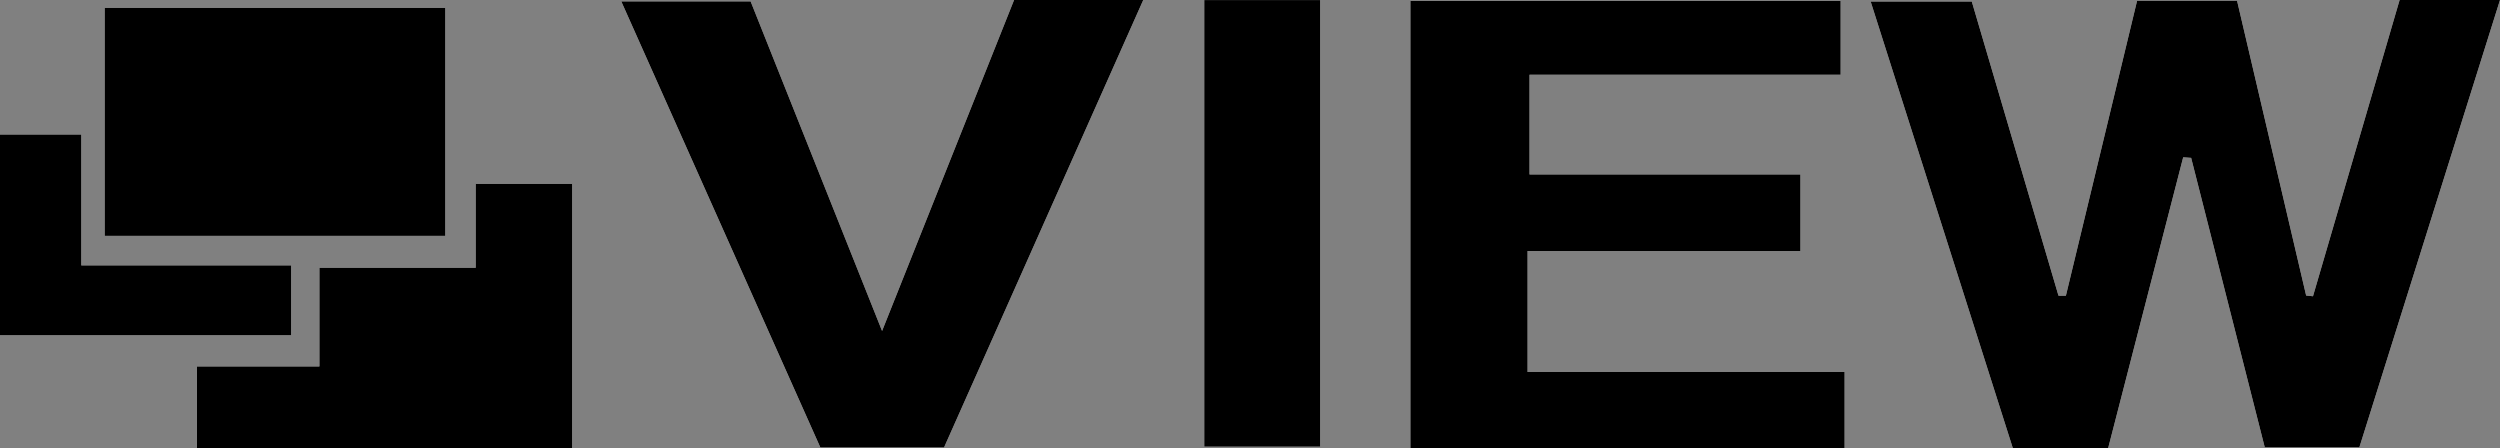
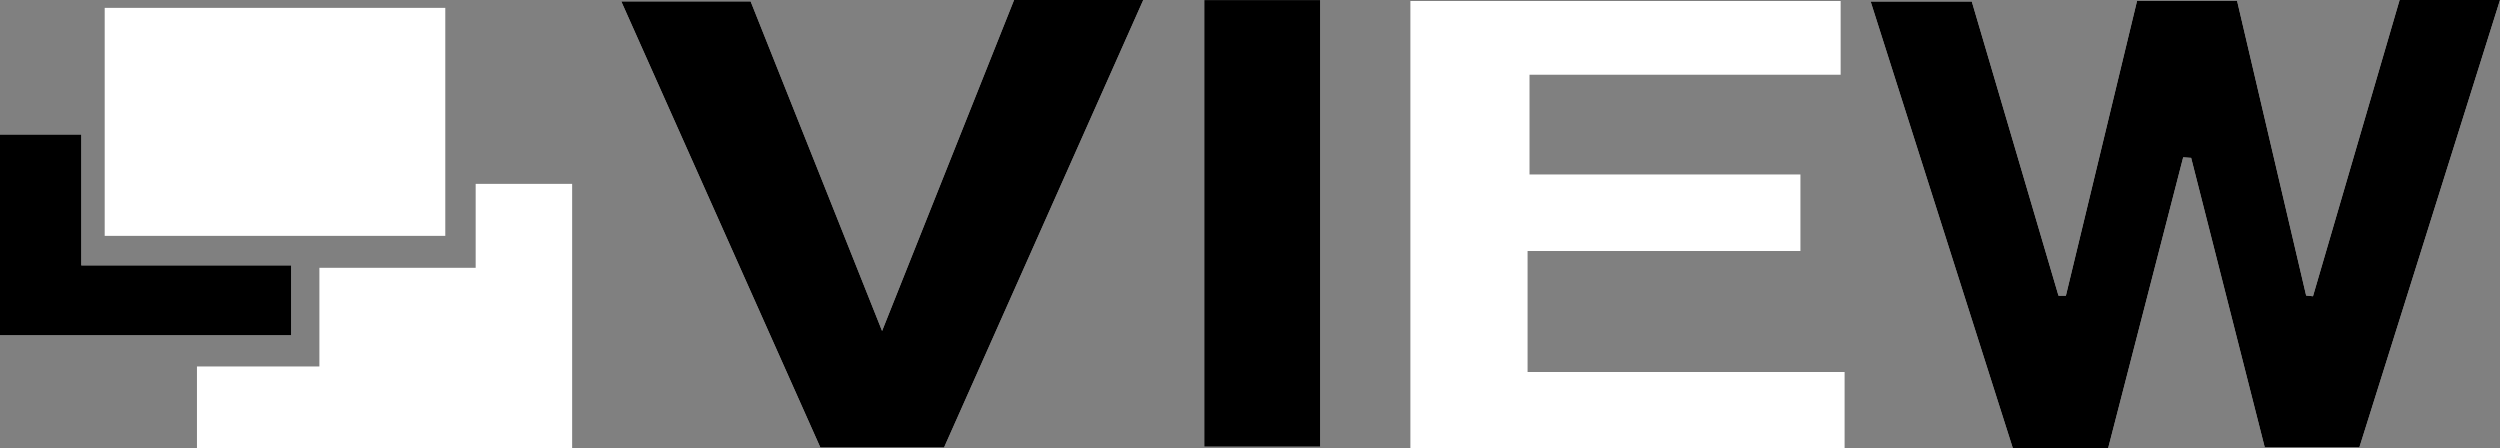
<svg xmlns="http://www.w3.org/2000/svg" version="1.1" id="view_logo" x="0px" y="0px" width="177.548px" height="31.841px" viewBox="0 0 177.548 31.841" enable-background="new 0 0 177.548 31.841" xml:space="preserve">
  <rect x="0" y="0" width="177.548" height="31.841" fill="#808080" stroke="none" />
  <g>
    <path fill-rule="evenodd" clip-rule="evenodd" fill="#FFFFFF" d="M170.419,0c-2.09,7.144-4.122,14.091-6.153,21.038   c-0.162-0.017-0.324-0.033-0.486-0.049c-1.642-7.006-3.283-14.011-4.906-20.936c-2.54,0-4.761,0-7.1,0   c-1.699,7.043-3.378,13.997-5.057,20.951c-0.175-0.002-0.351-0.003-0.525-0.005c-2.059-6.982-4.116-13.965-6.157-20.889   c-2.479,0-4.735,0-7.182,0c3.418,10.737,6.765,21.25,10.094,31.707c2.406,0,4.554,0,6.774,0c1.79-6.938,3.559-13.794,5.327-20.647   c0.188,0.014,0.378,0.027,0.566,0.041c1.749,6.881,3.499,13.763,5.227,20.555c2.389,0,4.519,0,6.72,0   c3.337-10.613,6.634-21.098,9.987-31.767C174.928,0,172.776,0,170.419,0z M108.487,17.826c6.523,0,12.894,0,19.378,0   c0-1.911,0-3.532,0-5.437c-6.501,0-12.868,0-19.24,0c0-2.476,0-4.662,0-7.081c7.502,0,14.796,0,22.096,0c0-1.874,0-3.505,0-5.239   c-10.248,0-20.361,0-30.556,0c0,10.672,0,21.202,0,31.746c10.394,0,20.604,0,30.837,0c0-1.837,0-3.513,0-5.395   c-7.614,0-15.001,0-22.515,0C108.487,23.577,108.487,20.941,108.487,17.826z M72.036-0.044c-3.093,7.754-6.131,15.373-9.393,23.549   c-3.282-8.228-6.324-15.855-9.336-23.406c-3.069,0-5.984,0-9.186,0c4.823,10.809,9.519,21.332,14.141,31.688   c3.131,0,5.938,0,8.779,0c4.72-10.602,9.393-21.098,14.171-31.83C77.911-0.044,75.094-0.044,72.036-0.044z M7.435,16.753   c8.218,0,16.236,0,24.189,0c0-5.533,0-10.889,0-16.195c-8.16,0-16.119,0-24.189,0C7.435,5.983,7.435,11.278,7.435,16.753z    M40.633,31.841c0-6.448,0-12.631,0-18.785c-2.323,0-4.455,0-6.851,0c0,1.98,0,3.846,0,5.961c-3.788,0-7.313,0-11.099,0   c0,2.457,0,4.65,0,7.011c-3.066,0-5.865,0-8.695,0c0,2.039,0,3.894,0,5.813C22.941,31.841,31.726,31.841,40.633,31.841z    M85.525,0.005c0,10.748,0,21.271,0,31.715c2.895,0,5.592,0,8.234,0c0-10.672,0-21.135,0-31.715   C90.971,0.005,88.335,0.005,85.525,0.005z M0,9.553c0,4.864,0,9.556,0,14.259c6.977,0,13.776,0,20.677,0c0-1.643,0-3.166,0-4.963   c-5.003,0-9.867,0-14.904,0c0-3.238,0-6.208,0-9.296C3.791,9.553,1.989,9.553,0,9.553z" />
    <path fill-rule="evenodd" clip-rule="evenodd" d="M170.419,0c2.356,0,4.509,0,7.129,0c-3.354,10.669-6.65,21.153-9.987,31.767   c-2.201,0-4.331,0-6.72,0c-1.728-6.792-3.478-13.674-5.227-20.555c-0.188-0.014-0.378-0.027-0.566-0.041   c-1.769,6.854-3.537,13.709-5.327,20.647c-2.221,0-4.368,0-6.774,0c-3.329-10.457-6.676-20.97-10.094-31.707   c2.446,0,4.702,0,7.182,0c2.041,6.924,4.099,13.906,6.157,20.889c0.175,0.002,0.351,0.003,0.525,0.005   c1.679-6.954,3.357-13.908,5.057-20.951c2.339,0,4.56,0,7.1,0c1.623,6.925,3.265,13.93,4.906,20.936   c0.162,0.016,0.324,0.032,0.486,0.049C166.297,14.091,168.33,7.144,170.419,0z" />
-     <path fill-rule="evenodd" clip-rule="evenodd" d="M108.487,17.826c0,3.115,0,5.751,0,8.595c7.514,0,14.9,0,22.515,0   c0,1.882,0,3.558,0,5.395c-10.232,0-20.443,0-30.837,0c0-10.544,0-21.074,0-31.746c10.194,0,20.308,0,30.556,0   c0,1.734,0,3.365,0,5.239c-7.3,0-14.594,0-22.096,0c0,2.419,0,4.605,0,7.081c6.372,0,12.739,0,19.24,0c0,1.904,0,3.525,0,5.437   C121.38,17.826,115.01,17.826,108.487,17.826z" />
    <path fill-rule="evenodd" clip-rule="evenodd" d="M72.036-0.044c3.059,0,5.875,0,9.177,0c-4.778,10.732-9.451,21.229-14.171,31.83   c-2.842,0-5.648,0-8.779,0C53.64,21.431,48.945,10.907,44.122,0.099c3.201,0,6.116,0,9.186,0   c3.012,7.551,6.054,15.179,9.336,23.406C65.905,15.329,68.943,7.71,72.036-0.044z" />
-     <path fill-rule="evenodd" clip-rule="evenodd" d="M7.435,16.753c0-5.475,0-10.77,0-16.195c8.07,0,16.029,0,24.189,0   c0,5.307,0,10.662,0,16.195C23.671,16.753,15.653,16.753,7.435,16.753z" />
-     <path fill-rule="evenodd" clip-rule="evenodd" d="M40.633,31.841c-8.907,0-17.692,0-26.644,0c0-1.92,0-3.774,0-5.813   c2.83,0,5.628,0,8.695,0c0-2.36,0-4.554,0-7.011c3.785,0,7.311,0,11.099,0c0-2.115,0-3.98,0-5.961c2.396,0,4.527,0,6.851,0   C40.633,19.21,40.633,25.393,40.633,31.841z" />
    <path fill-rule="evenodd" clip-rule="evenodd" d="M85.525,0.005c2.811,0,5.446,0,8.234,0c0,10.58,0,21.043,0,31.715   c-2.643,0-5.34,0-8.234,0C85.525,21.276,85.525,10.753,85.525,0.005z" />
    <path fill-rule="evenodd" clip-rule="evenodd" d="M0,9.553c1.989,0,3.791,0,5.773,0c0,3.088,0,6.058,0,9.296   c5.038,0,9.901,0,14.904,0c0,1.797,0,3.32,0,4.963c-6.901,0-13.7,0-20.677,0C0,19.108,0,14.417,0,9.553z" />
  </g>
</svg>